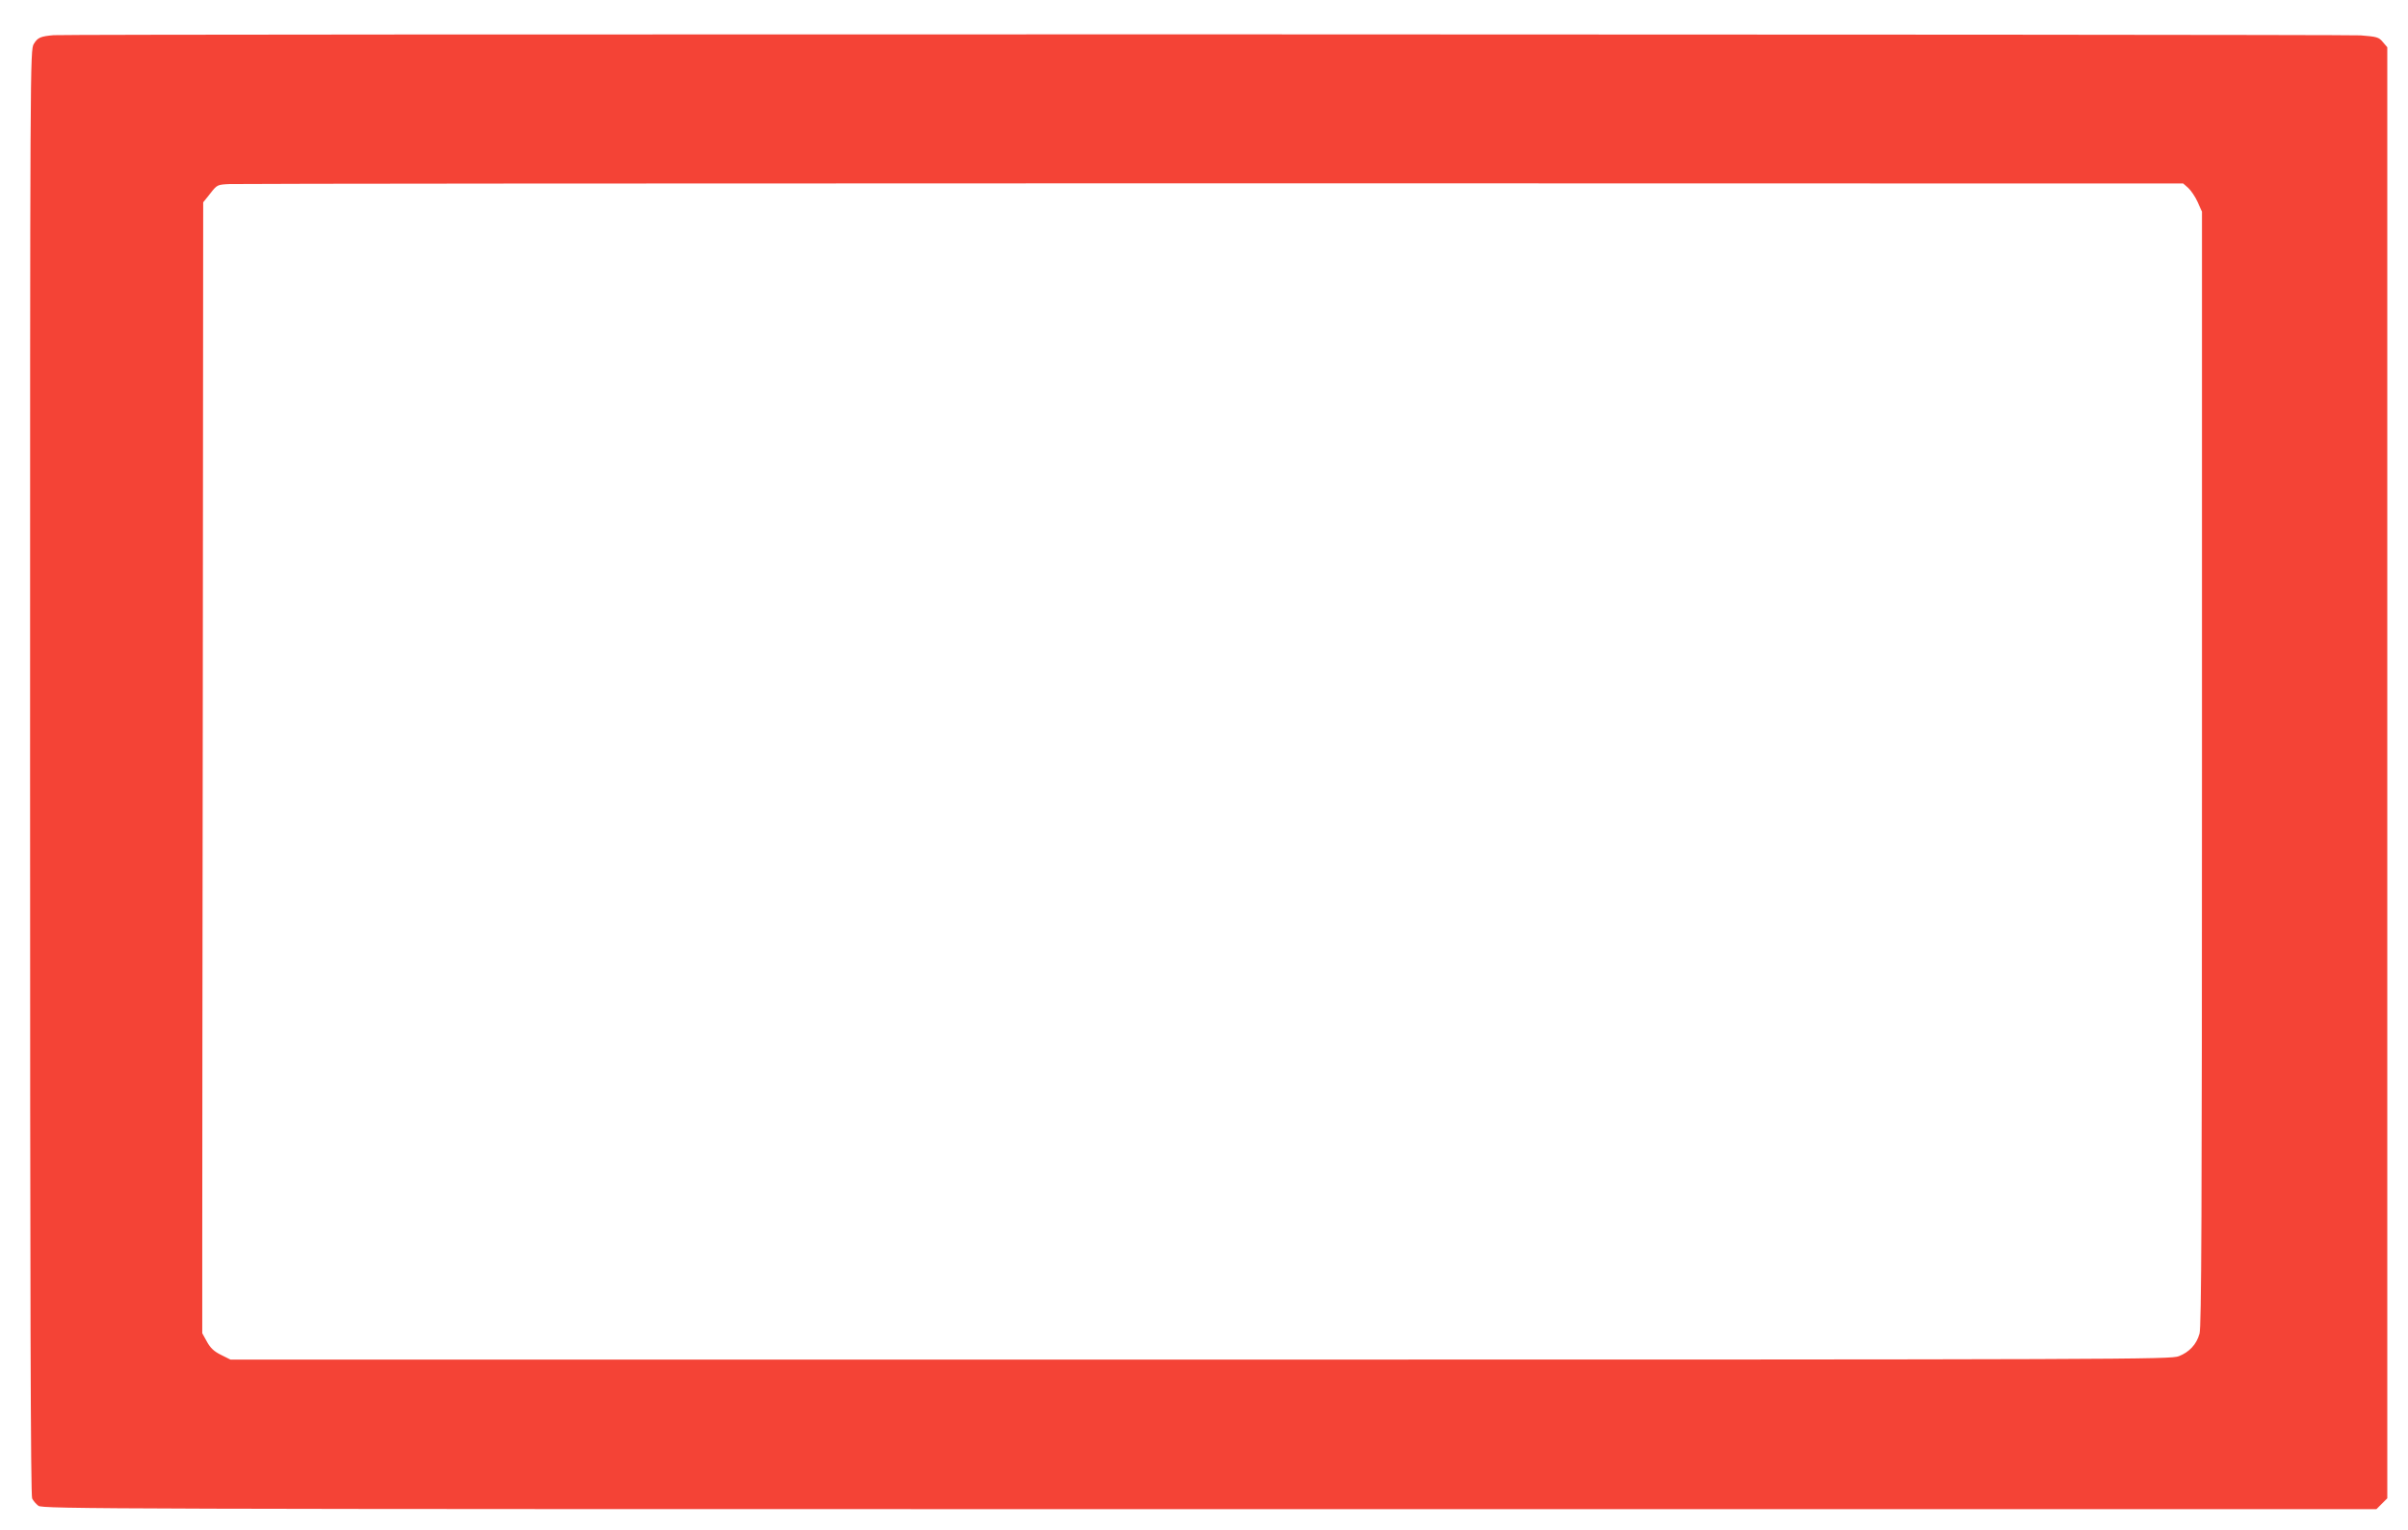
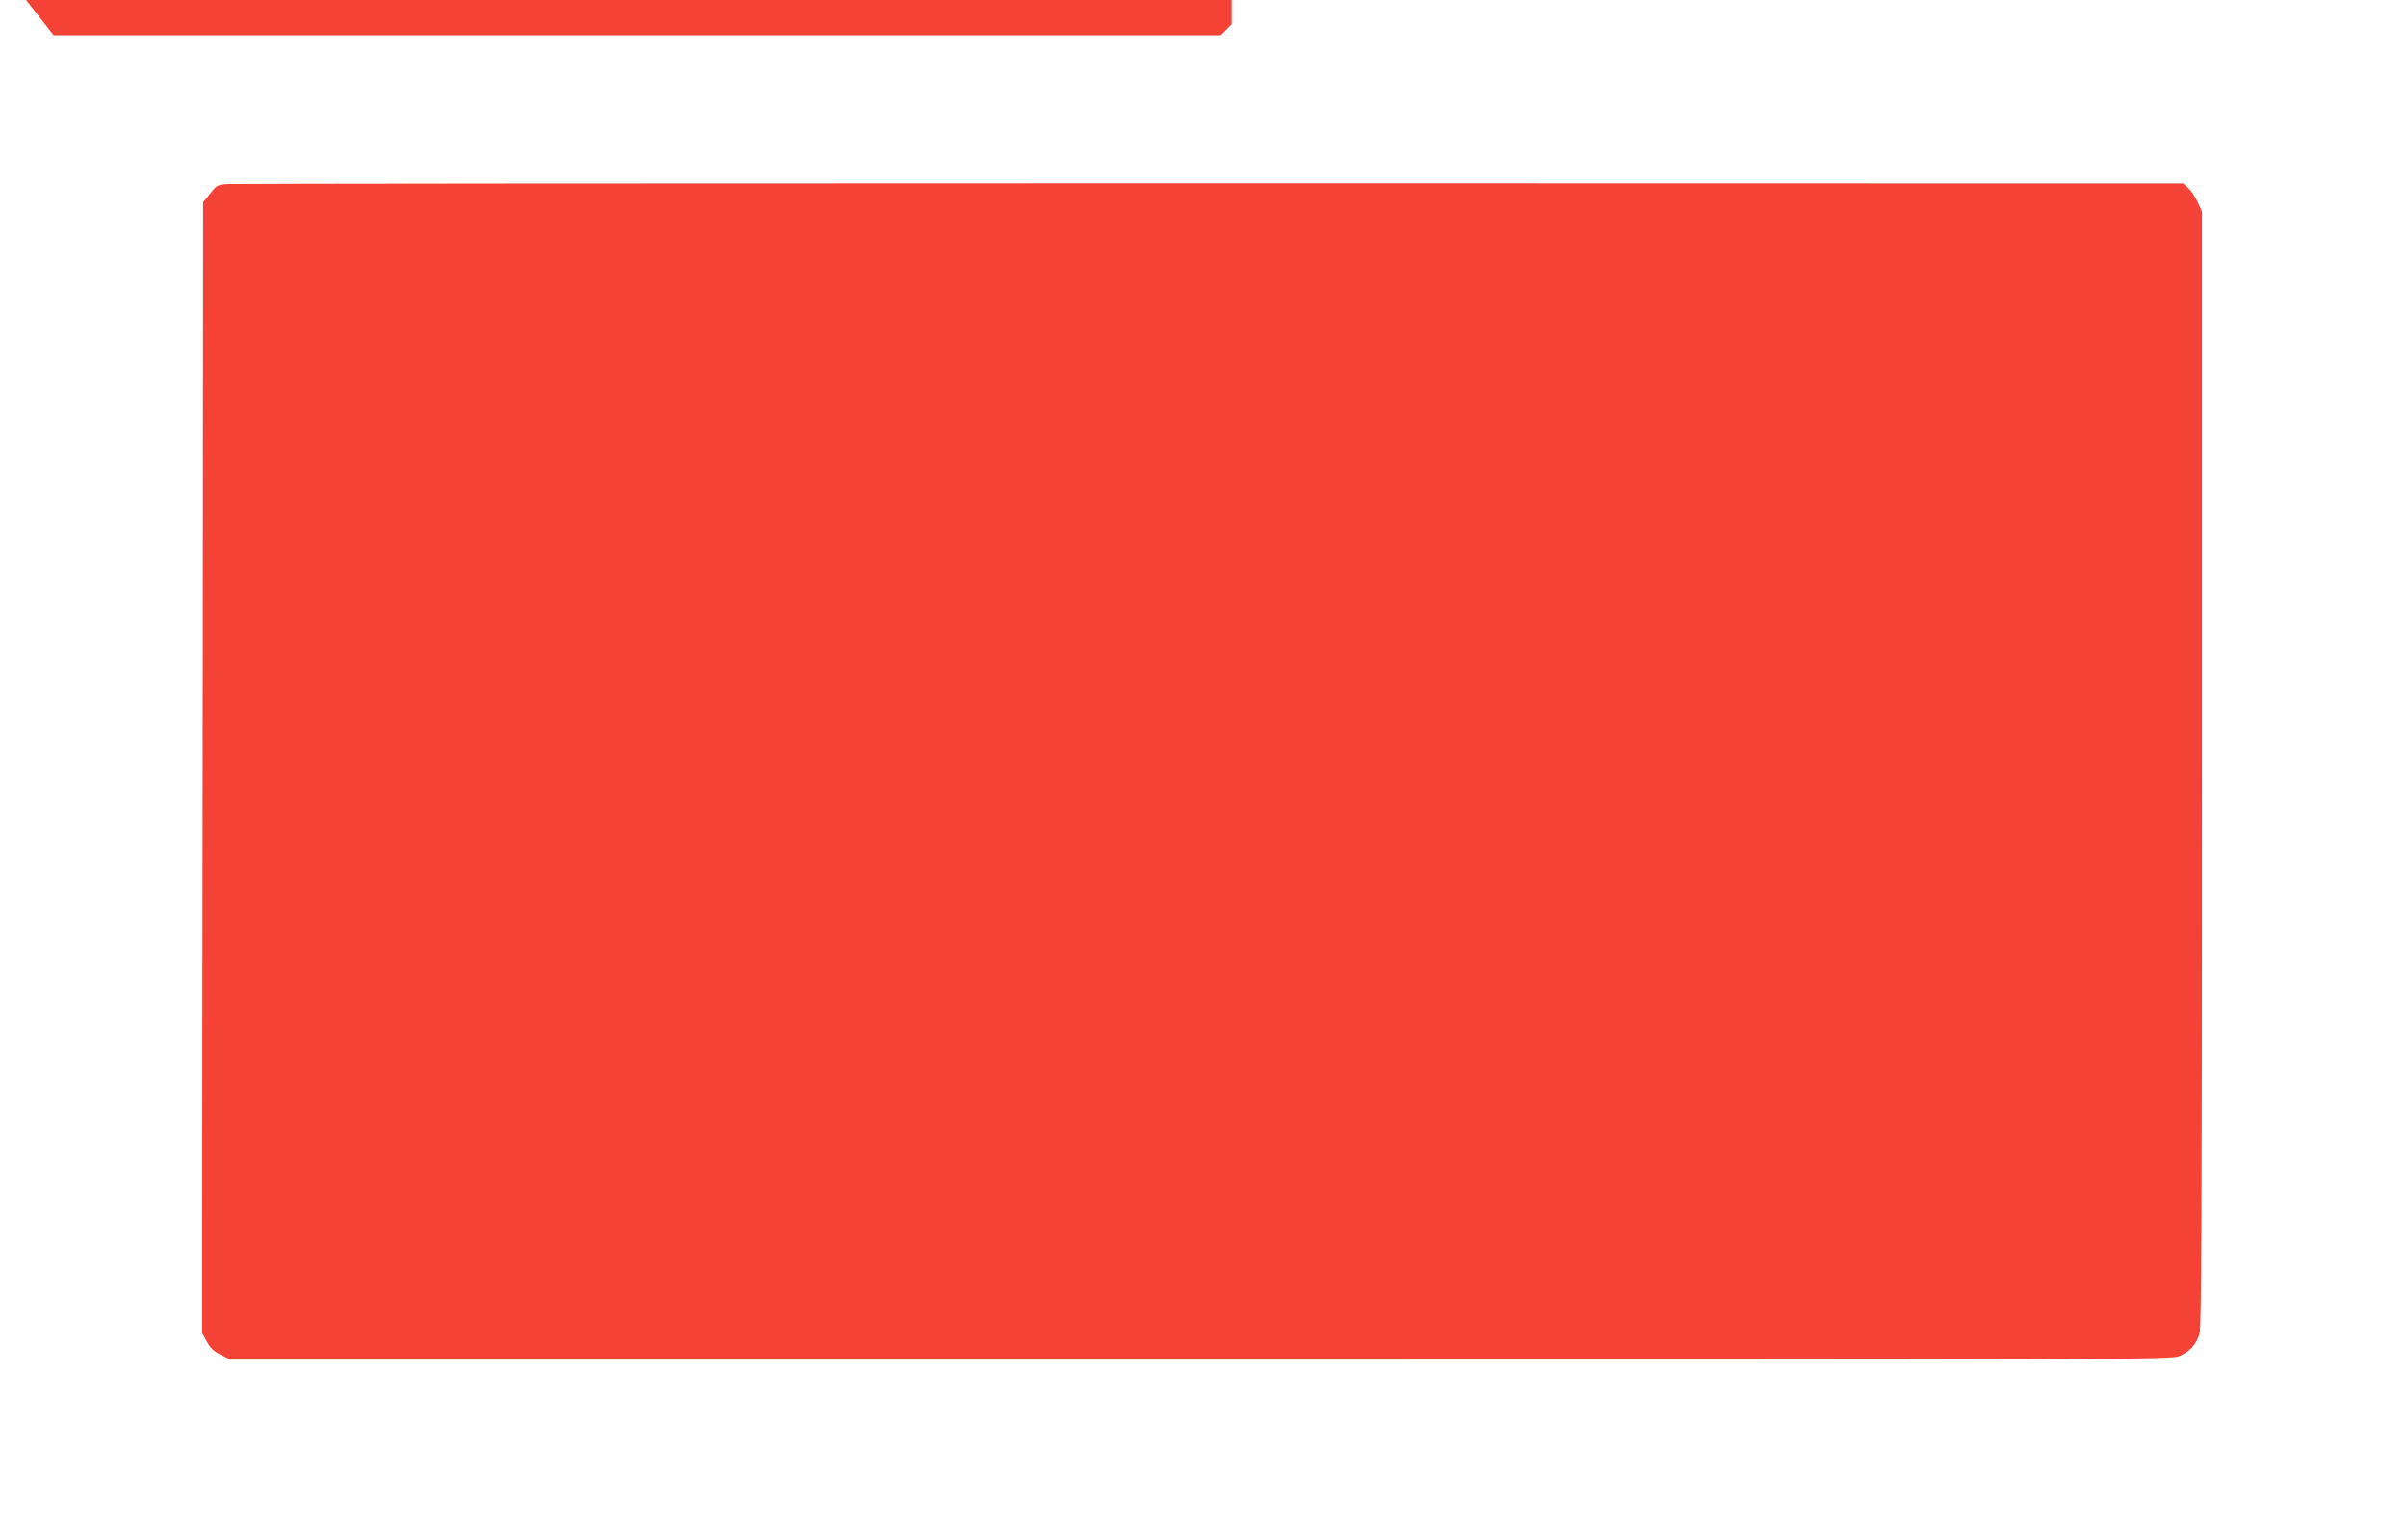
<svg xmlns="http://www.w3.org/2000/svg" version="1.0" width="1280pt" height="813pt" viewBox="0 0 1280 813" preserveAspectRatio="xMidYMid meet">
  <g transform="translate(0,813) scale(0.1,-0.1)" fill="#f44336" stroke="none">
-     <path d="M285 7943 c-70 -6 -85 -13 -105 -46 -20 -32 -20 -72 -20 -3870 0 -2807 3 -3844 11 -3860 6 -12 21 -30 33 -39 20 -17 362 -18 6224 -18 l6204 0 29 29 29 29 0 3856 0 3855 -24 28 c-22 26 -32 28 -118 35 -93 6 -12188 8 -12263 1z m11347 -812 c14 -13 37 -46 50 -75 l23 -51 0 -2960 c0 -2372 -3 -2968 -13 -3002 -17 -58 -54 -98 -110 -120 -45 -17 -239 -18 -5202 -18 l-5155 0 -50 25 c-37 18 -57 37 -75 70 l-25 45 0 440 c0 242 1 1594 3 3005 l2 2565 38 47 c36 46 38 47 102 50 36 2 2387 4 5225 4 l5160 -1 27 -24z" />
+     <path d="M285 7943 l6204 0 29 29 29 29 0 3856 0 3855 -24 28 c-22 26 -32 28 -118 35 -93 6 -12188 8 -12263 1z m11347 -812 c14 -13 37 -46 50 -75 l23 -51 0 -2960 c0 -2372 -3 -2968 -13 -3002 -17 -58 -54 -98 -110 -120 -45 -17 -239 -18 -5202 -18 l-5155 0 -50 25 c-37 18 -57 37 -75 70 l-25 45 0 440 c0 242 1 1594 3 3005 l2 2565 38 47 c36 46 38 47 102 50 36 2 2387 4 5225 4 l5160 -1 27 -24z" />
  </g>
</svg>